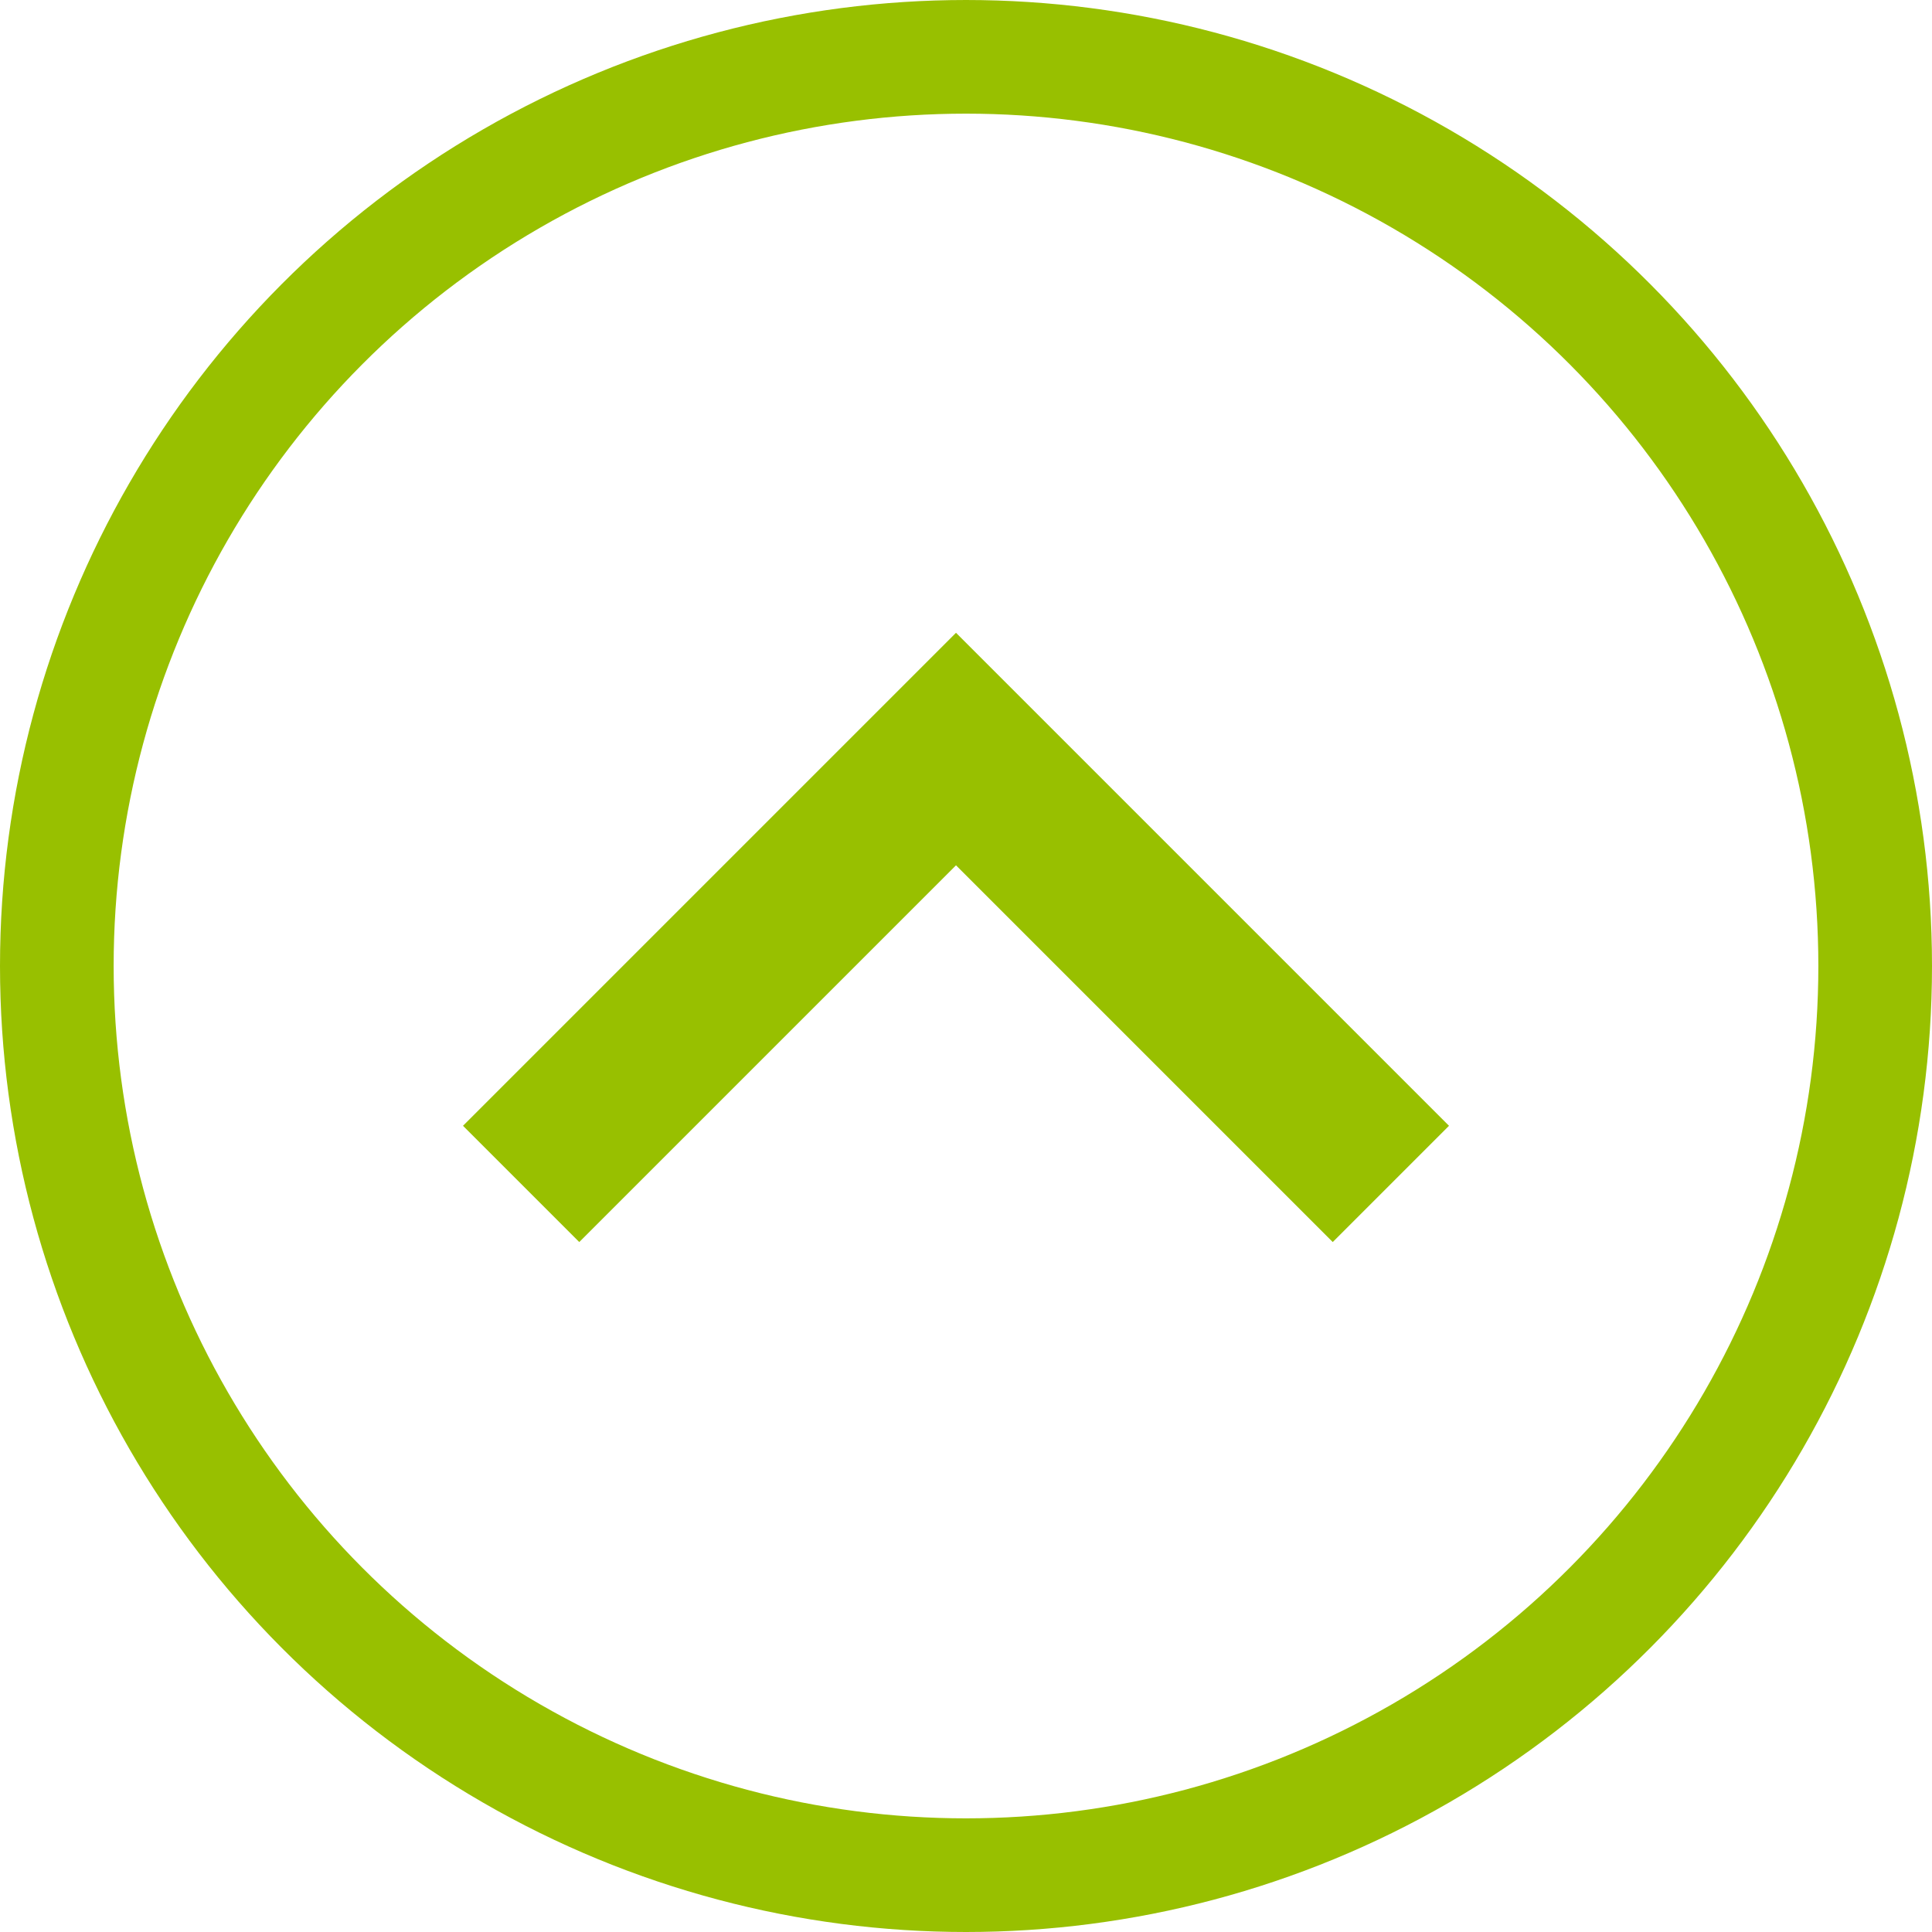
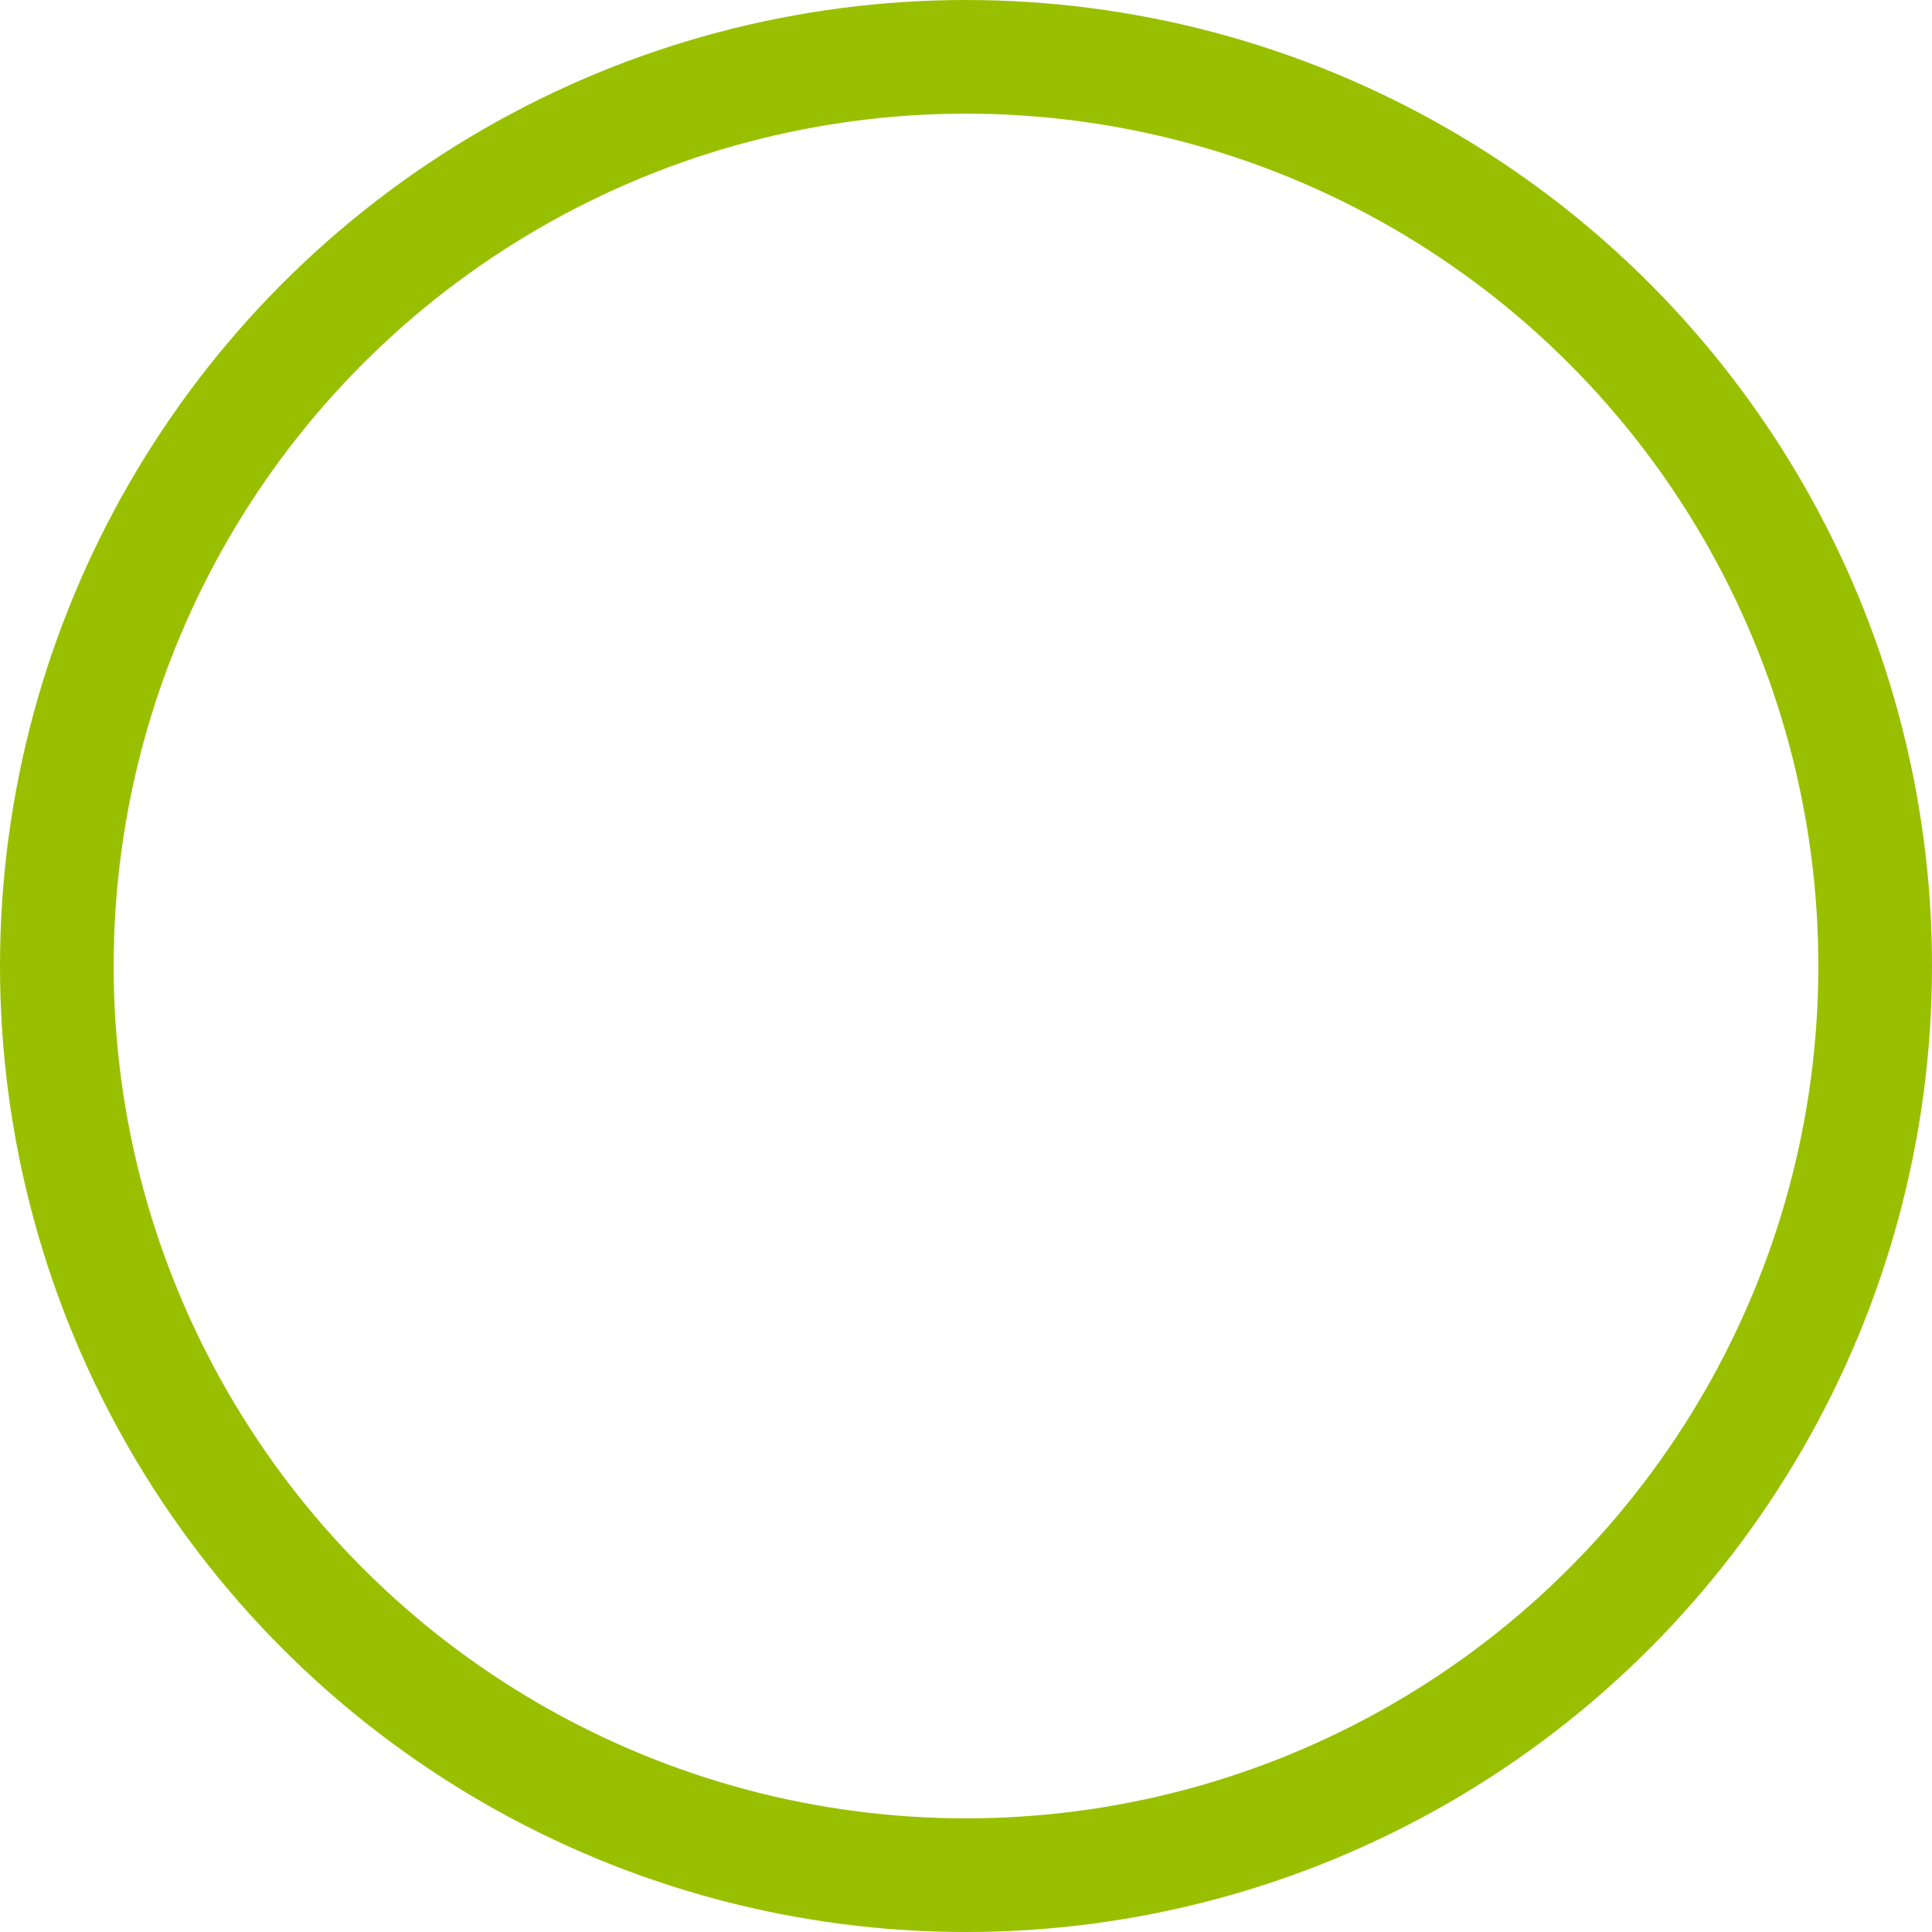
<svg xmlns="http://www.w3.org/2000/svg" width="17" height="17" viewBox="0 0 17 17" fill="none">
  <circle cx="8.5" cy="8.5" r="8" transform="rotate(-180 8.5 8.5)" stroke="#98C000" />
-   <path d="M11.727 10.929L12.75 9.906L8.412 5.568L4.074 9.906L5.097 10.929L8.412 7.614L11.727 10.929Z" fill="#98C000" />
</svg>